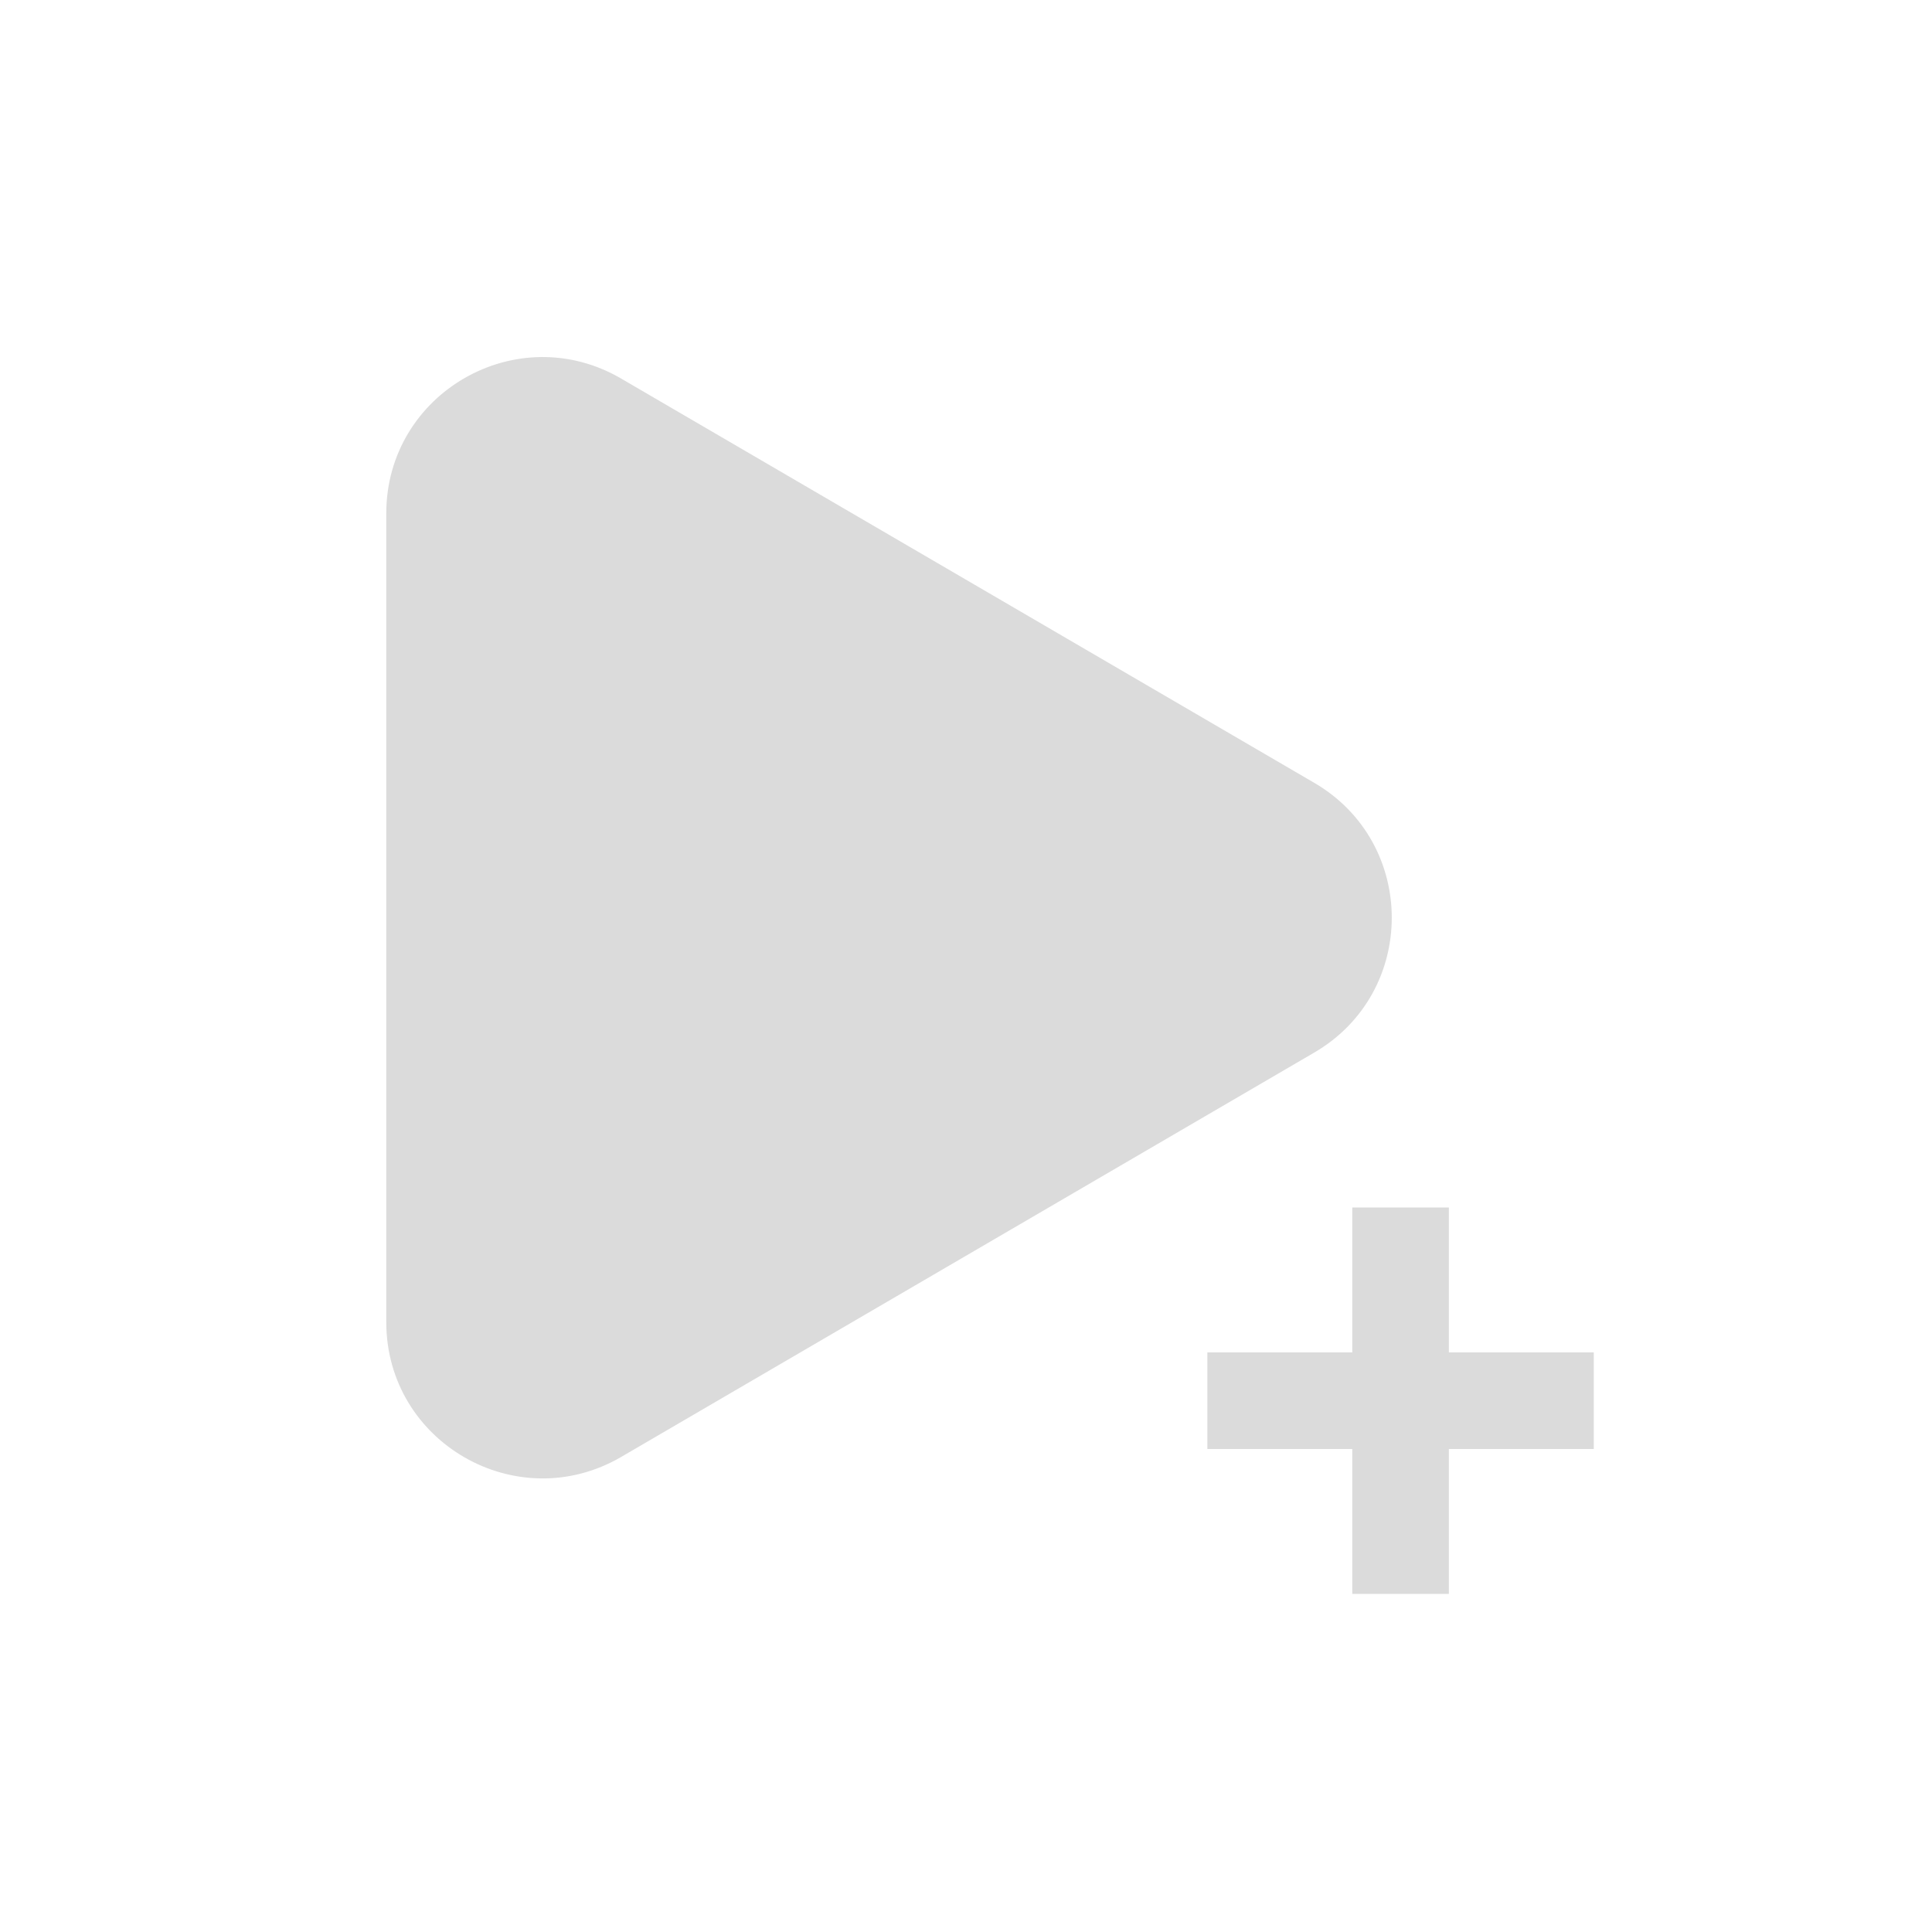
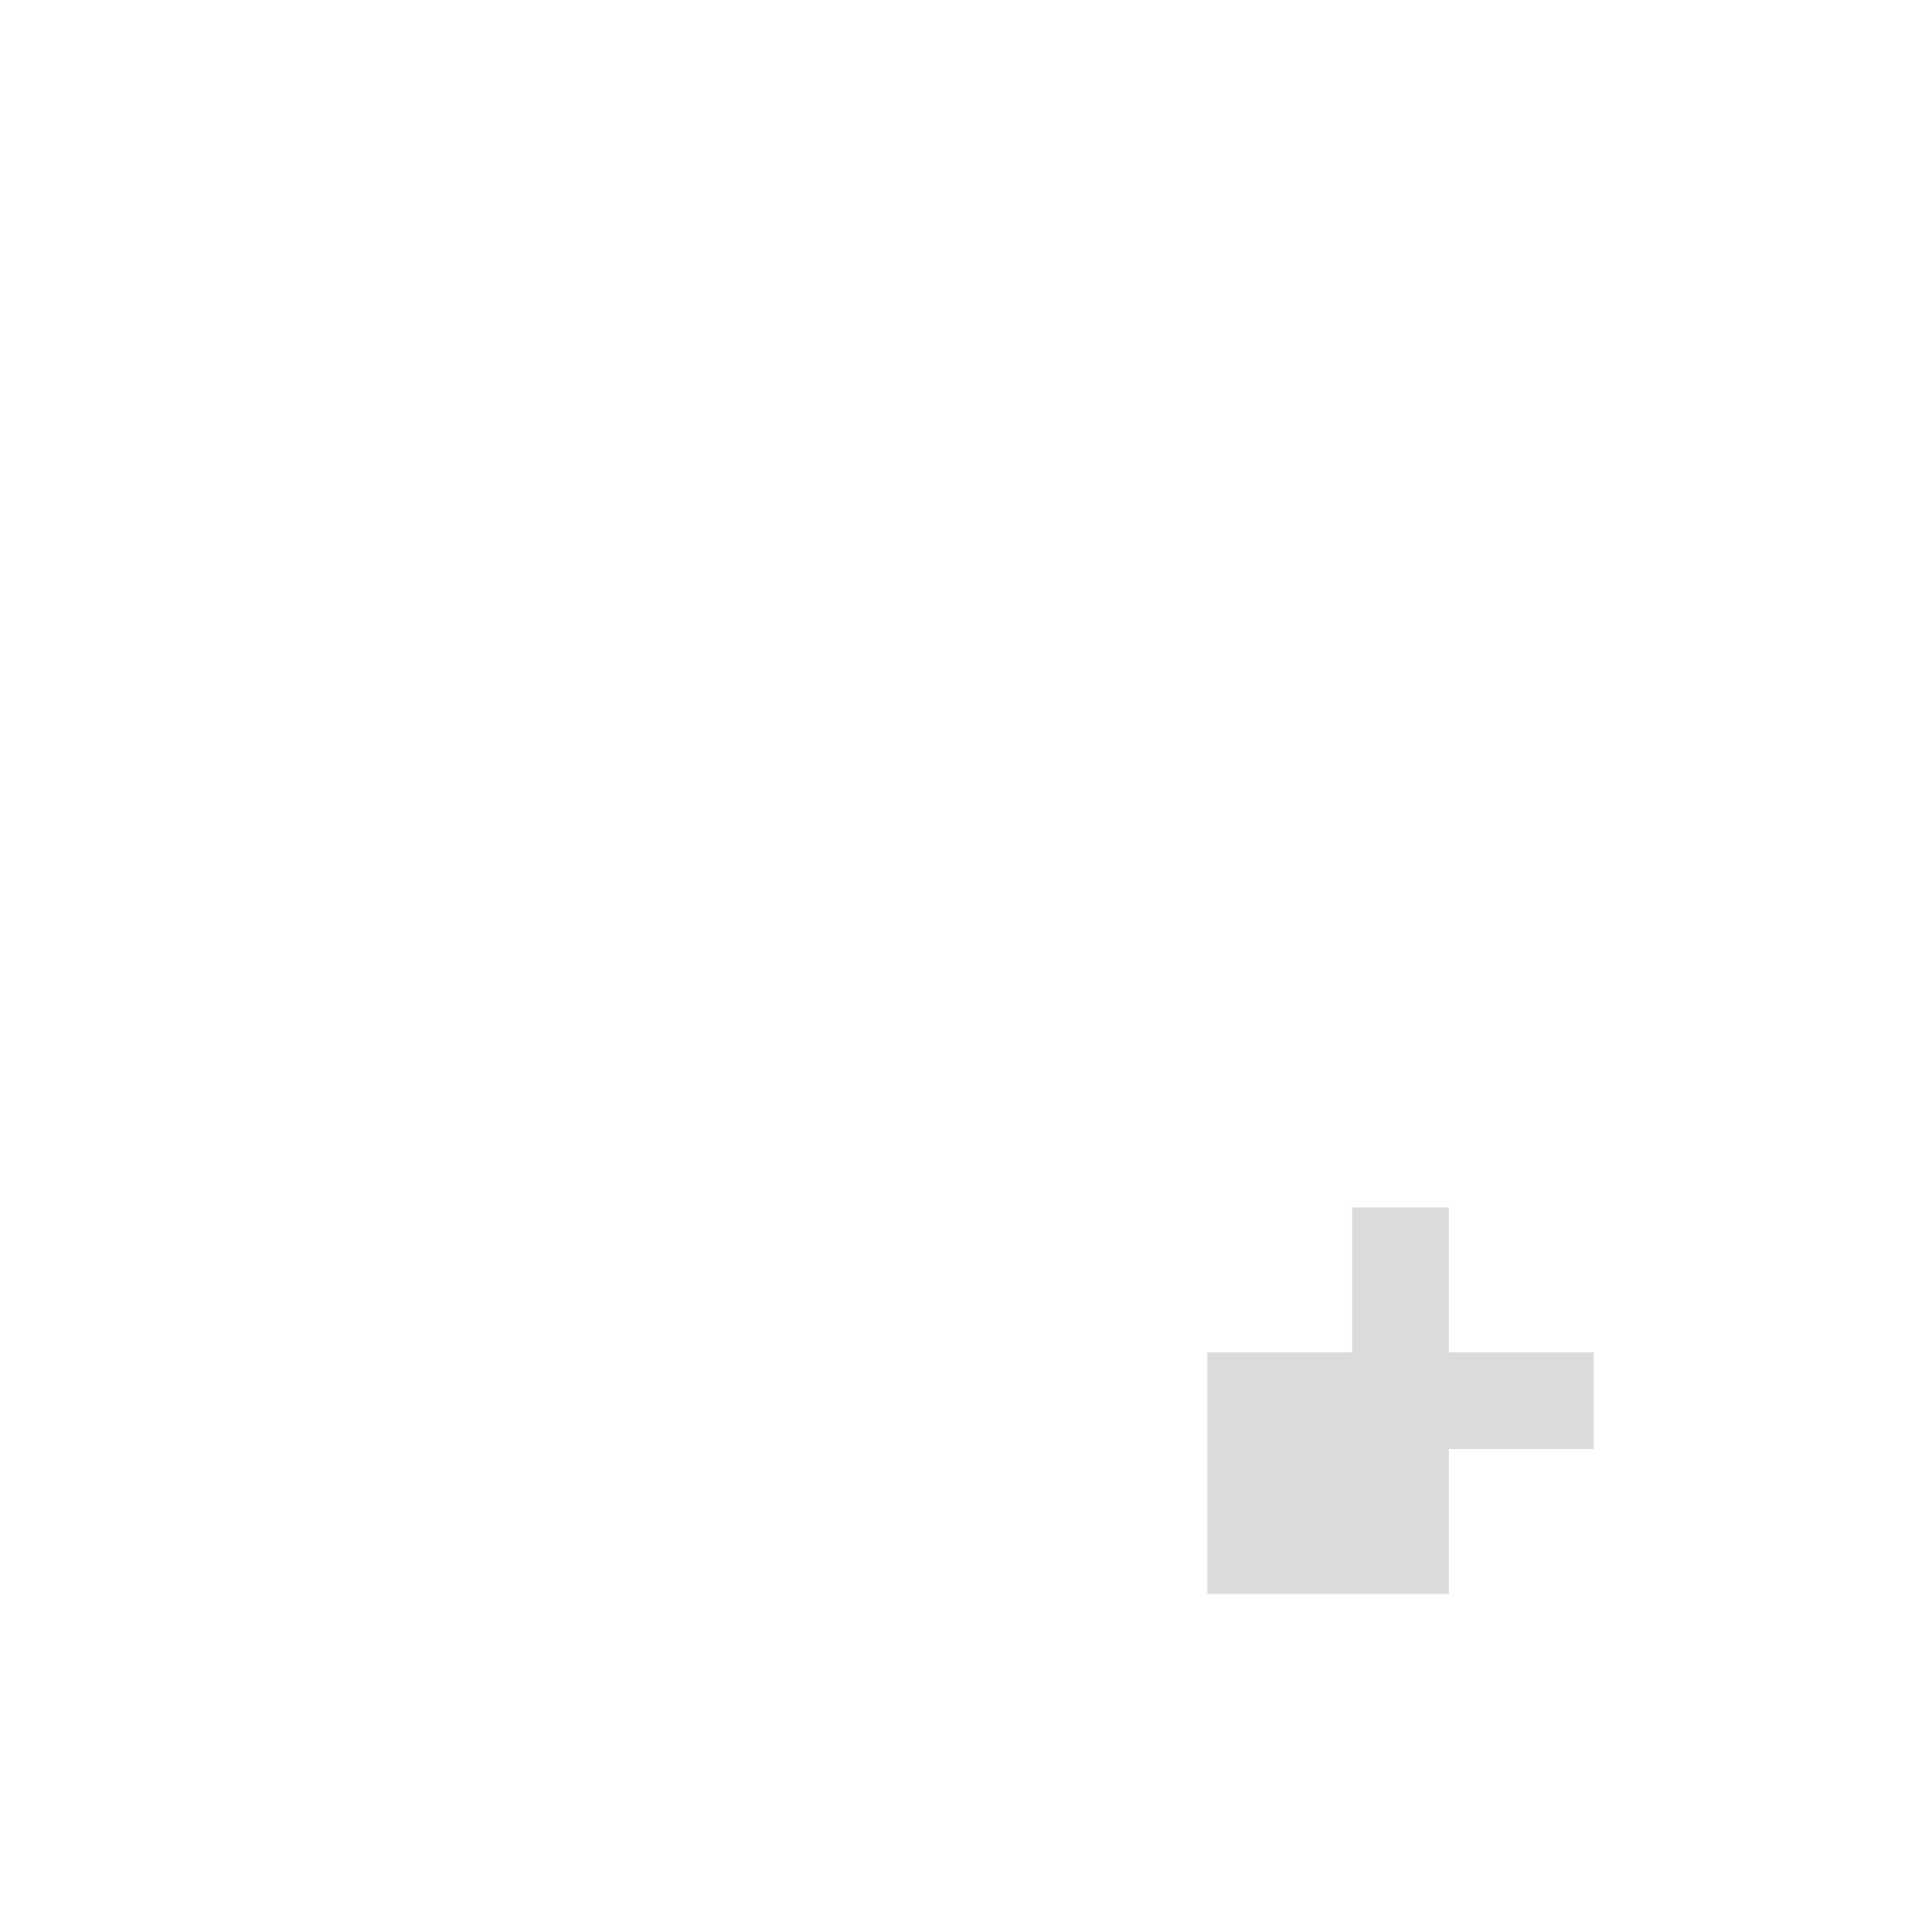
<svg xmlns="http://www.w3.org/2000/svg" width="16" height="16" viewBox="0 0 16 16" fill="none">
-   <path d="M11.999 11.2H13.199V12H11.999V13.2H11.199V12H9.999V11.2H11.199V10H11.999V11.2Z" fill="#DBDBDB" />
-   <path d="M3.199 4.252C3.199 3.254 4.282 2.632 5.144 3.135L10.884 6.483C11.74 6.982 11.74 8.218 10.884 8.717L5.144 12.066C4.282 12.568 3.199 11.947 3.199 10.949V4.252Z" fill="#DBDBDB" />
+   <path d="M11.999 11.2H13.199V12H11.999V13.2H11.199H9.999V11.2H11.199V10H11.999V11.2Z" fill="#DBDBDB" />
</svg>